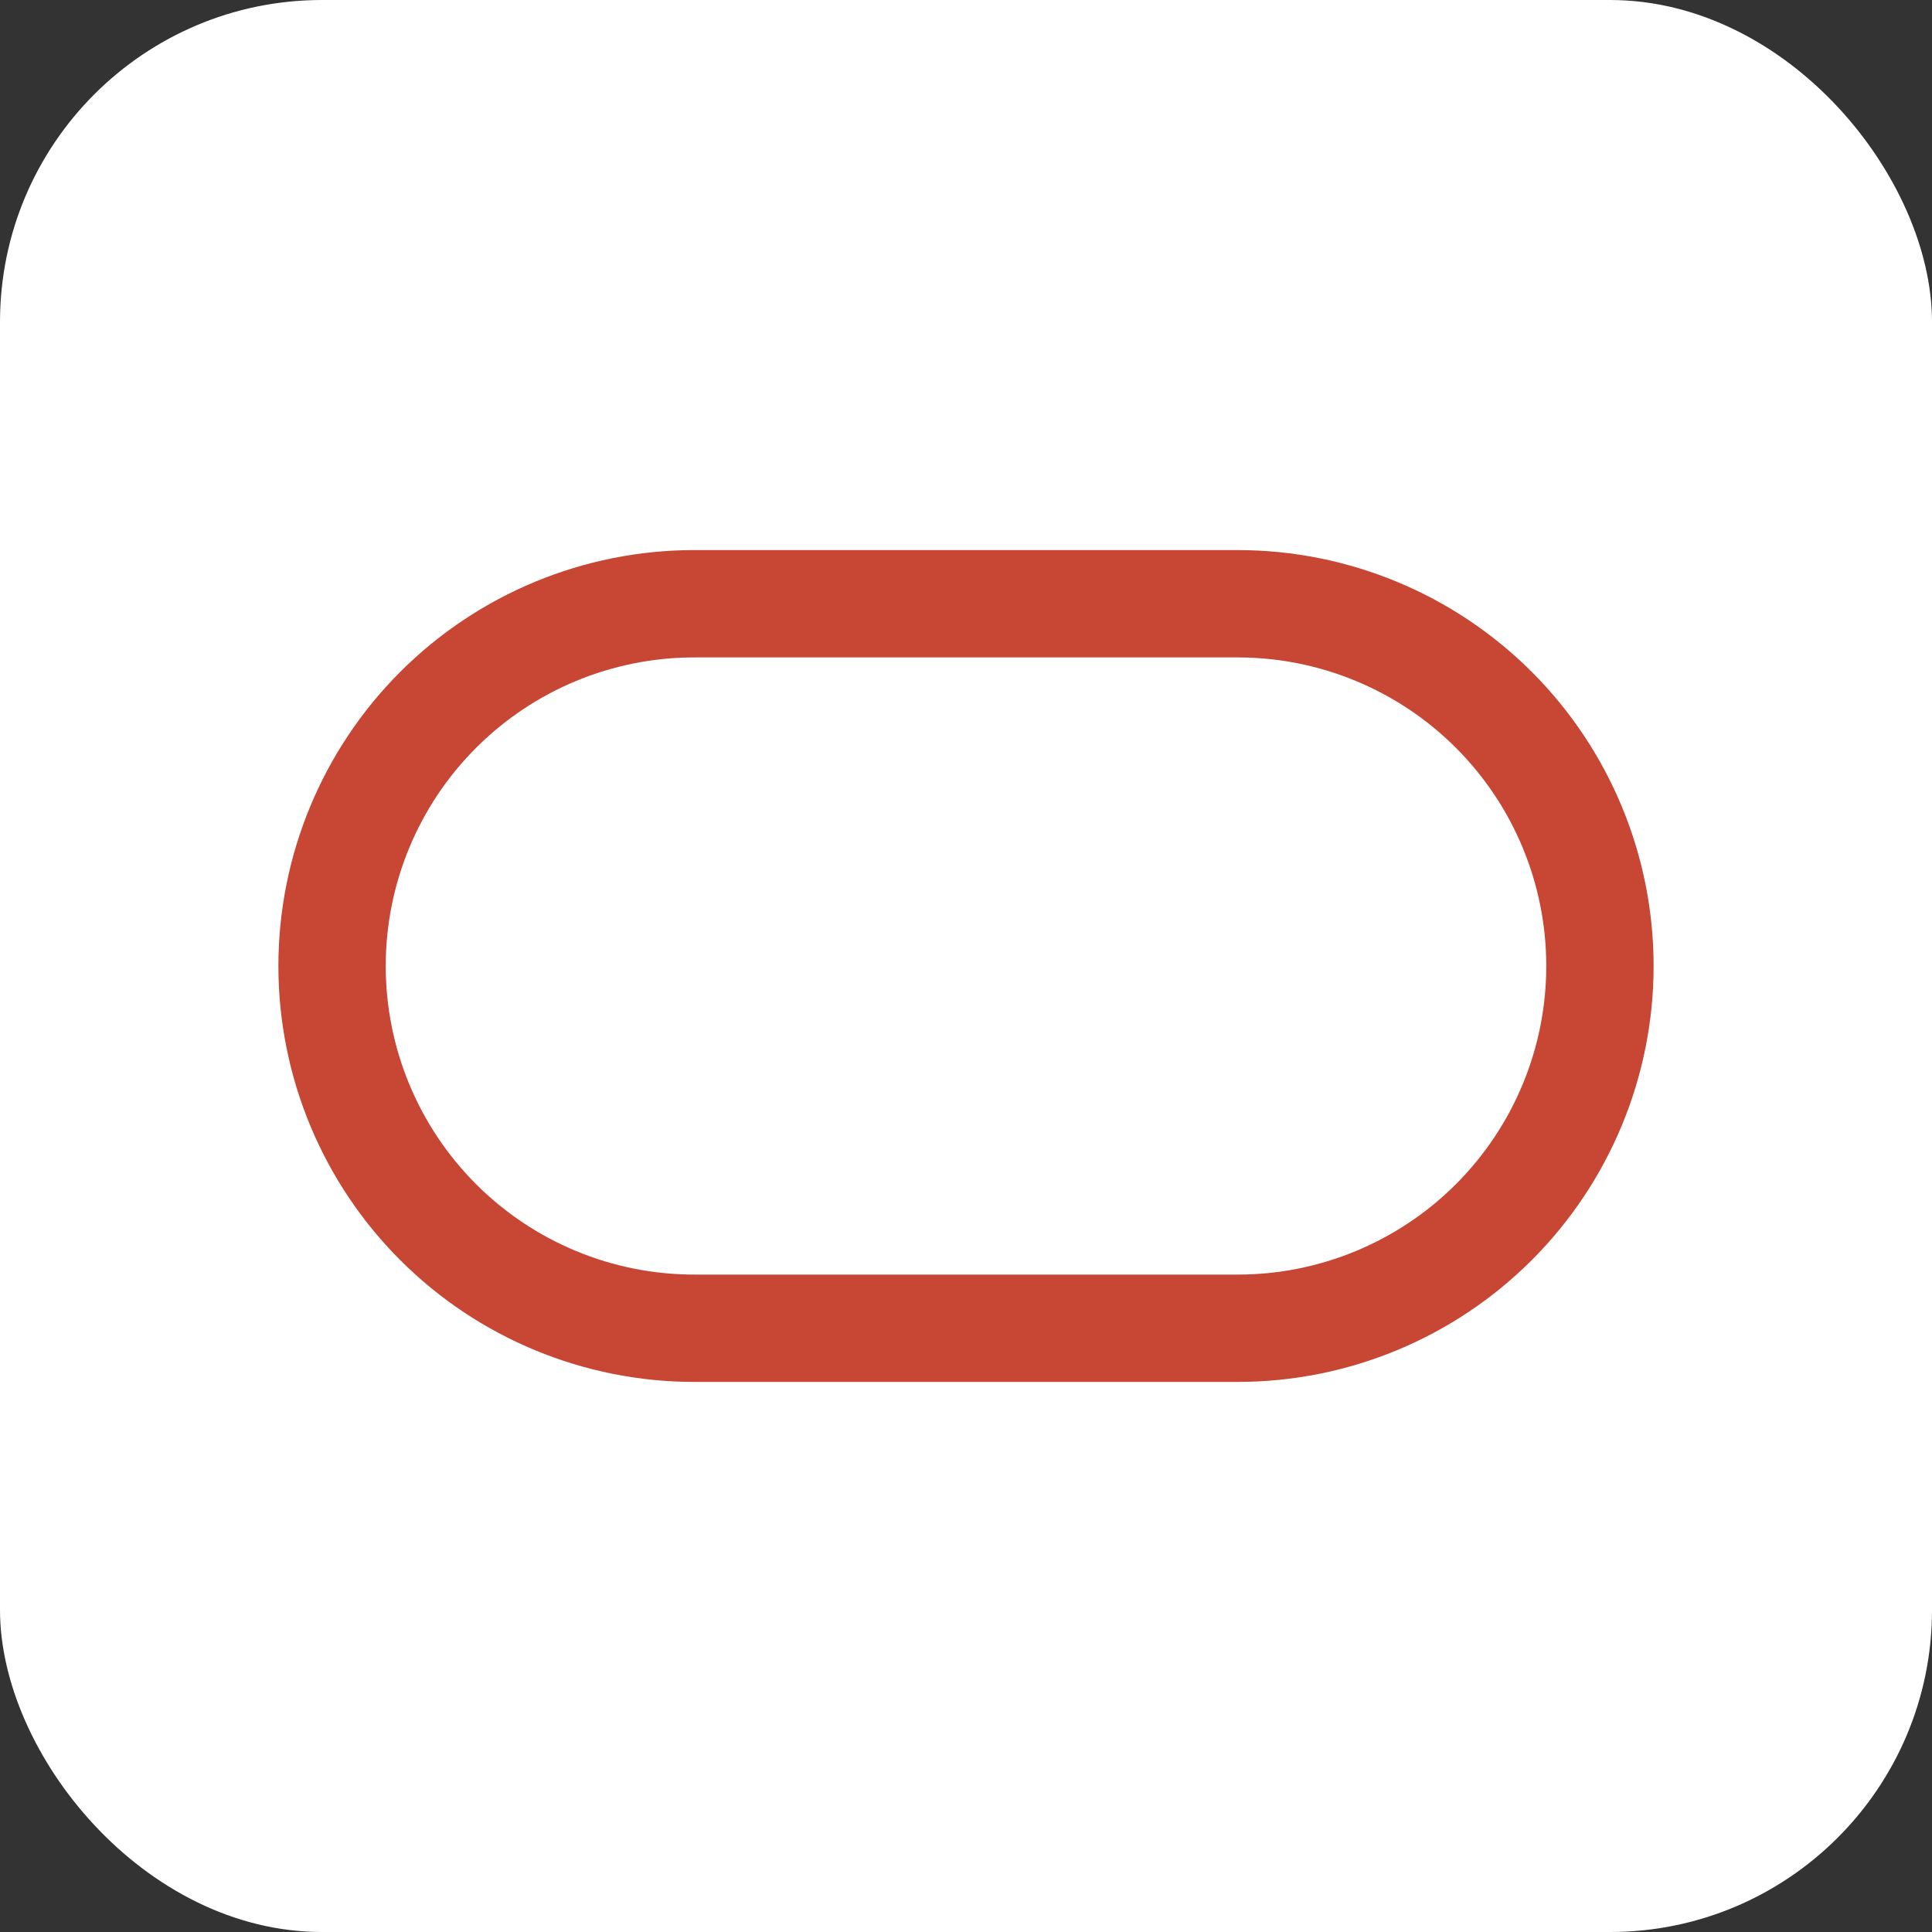
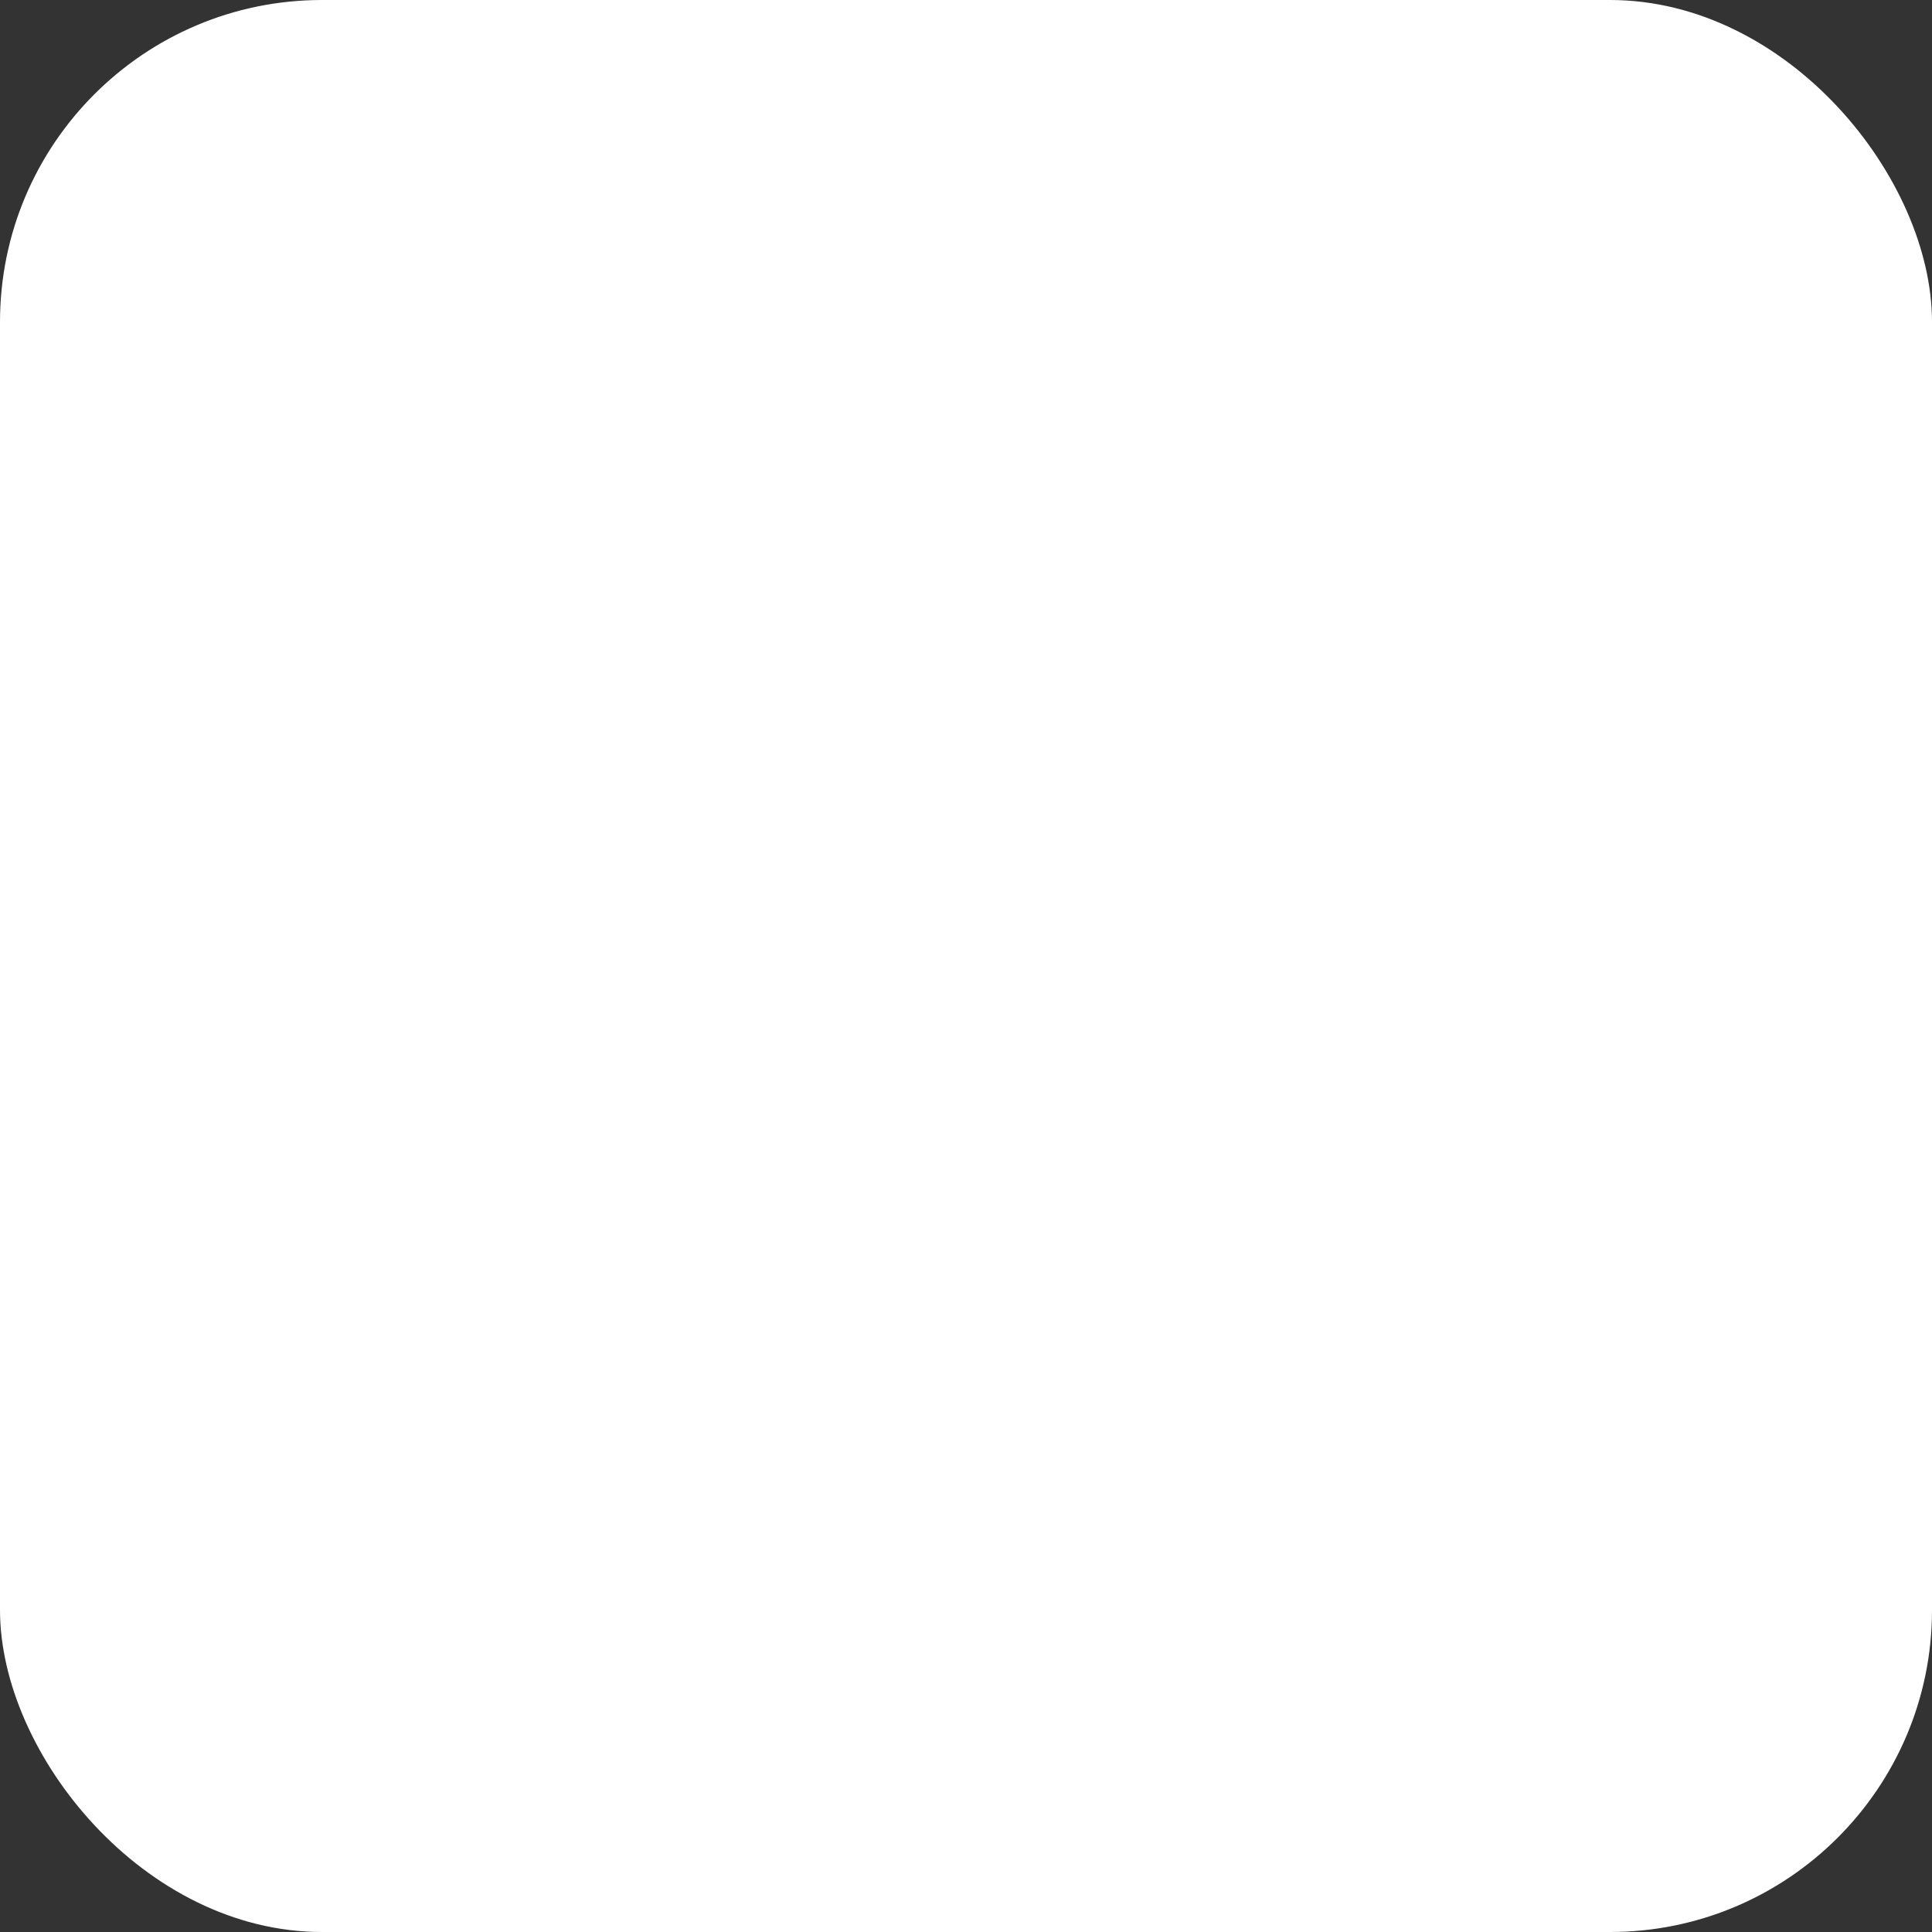
<svg xmlns="http://www.w3.org/2000/svg" width="72" height="72" viewBox="0 0 72 72" fill="none">
  <rect x="0" y="0" width="72" height="72" fill="#333333" stroke="none" />
  <rect width="72" height="72" rx="12" fill="white" />
-   <path d="M25.875 22.5C22.295 22.5 18.861 23.922 16.329 26.454C13.797 28.986 12.375 32.42 12.375 36C12.375 39.58 13.797 43.014 16.329 45.546C18.861 48.078 22.295 49.5 25.875 49.5H46.125C49.705 49.5 53.139 48.078 55.671 45.546C58.203 43.014 59.625 39.58 59.625 36C59.625 32.42 58.203 28.986 55.671 26.454C53.139 23.922 49.705 22.5 46.125 22.5H25.875Z" stroke="#C74634" stroke-width="4" />
</svg>